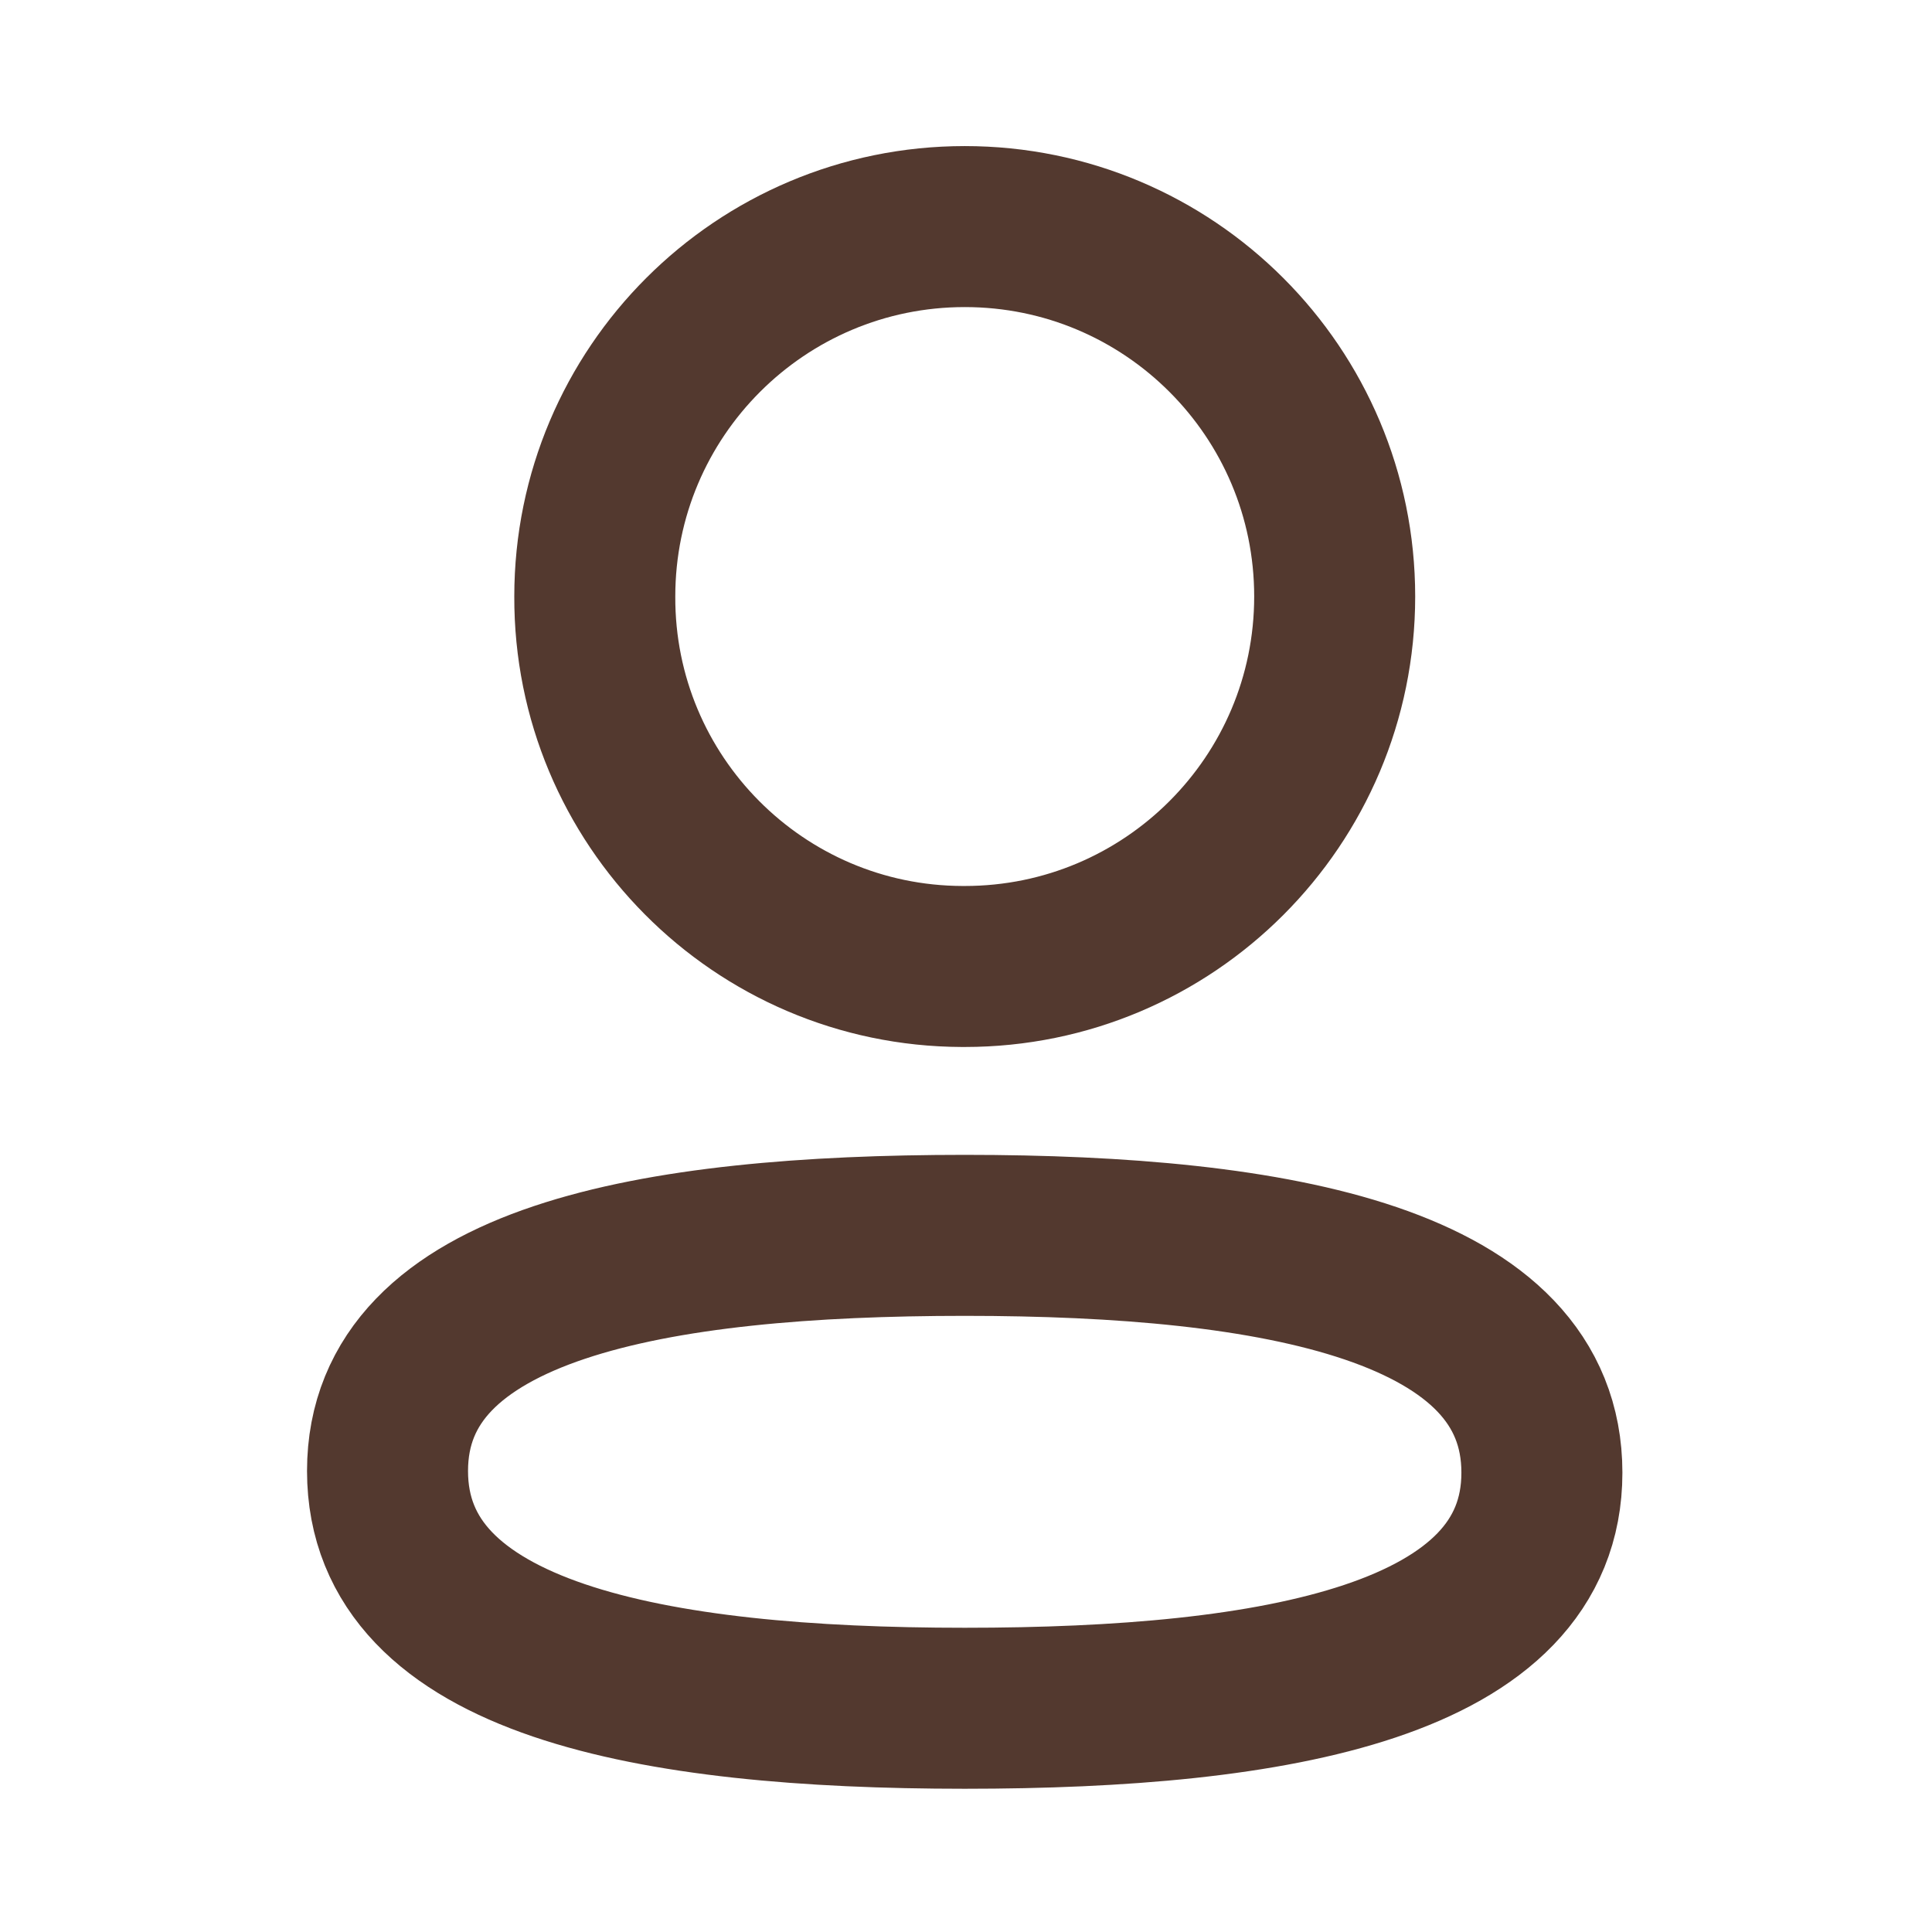
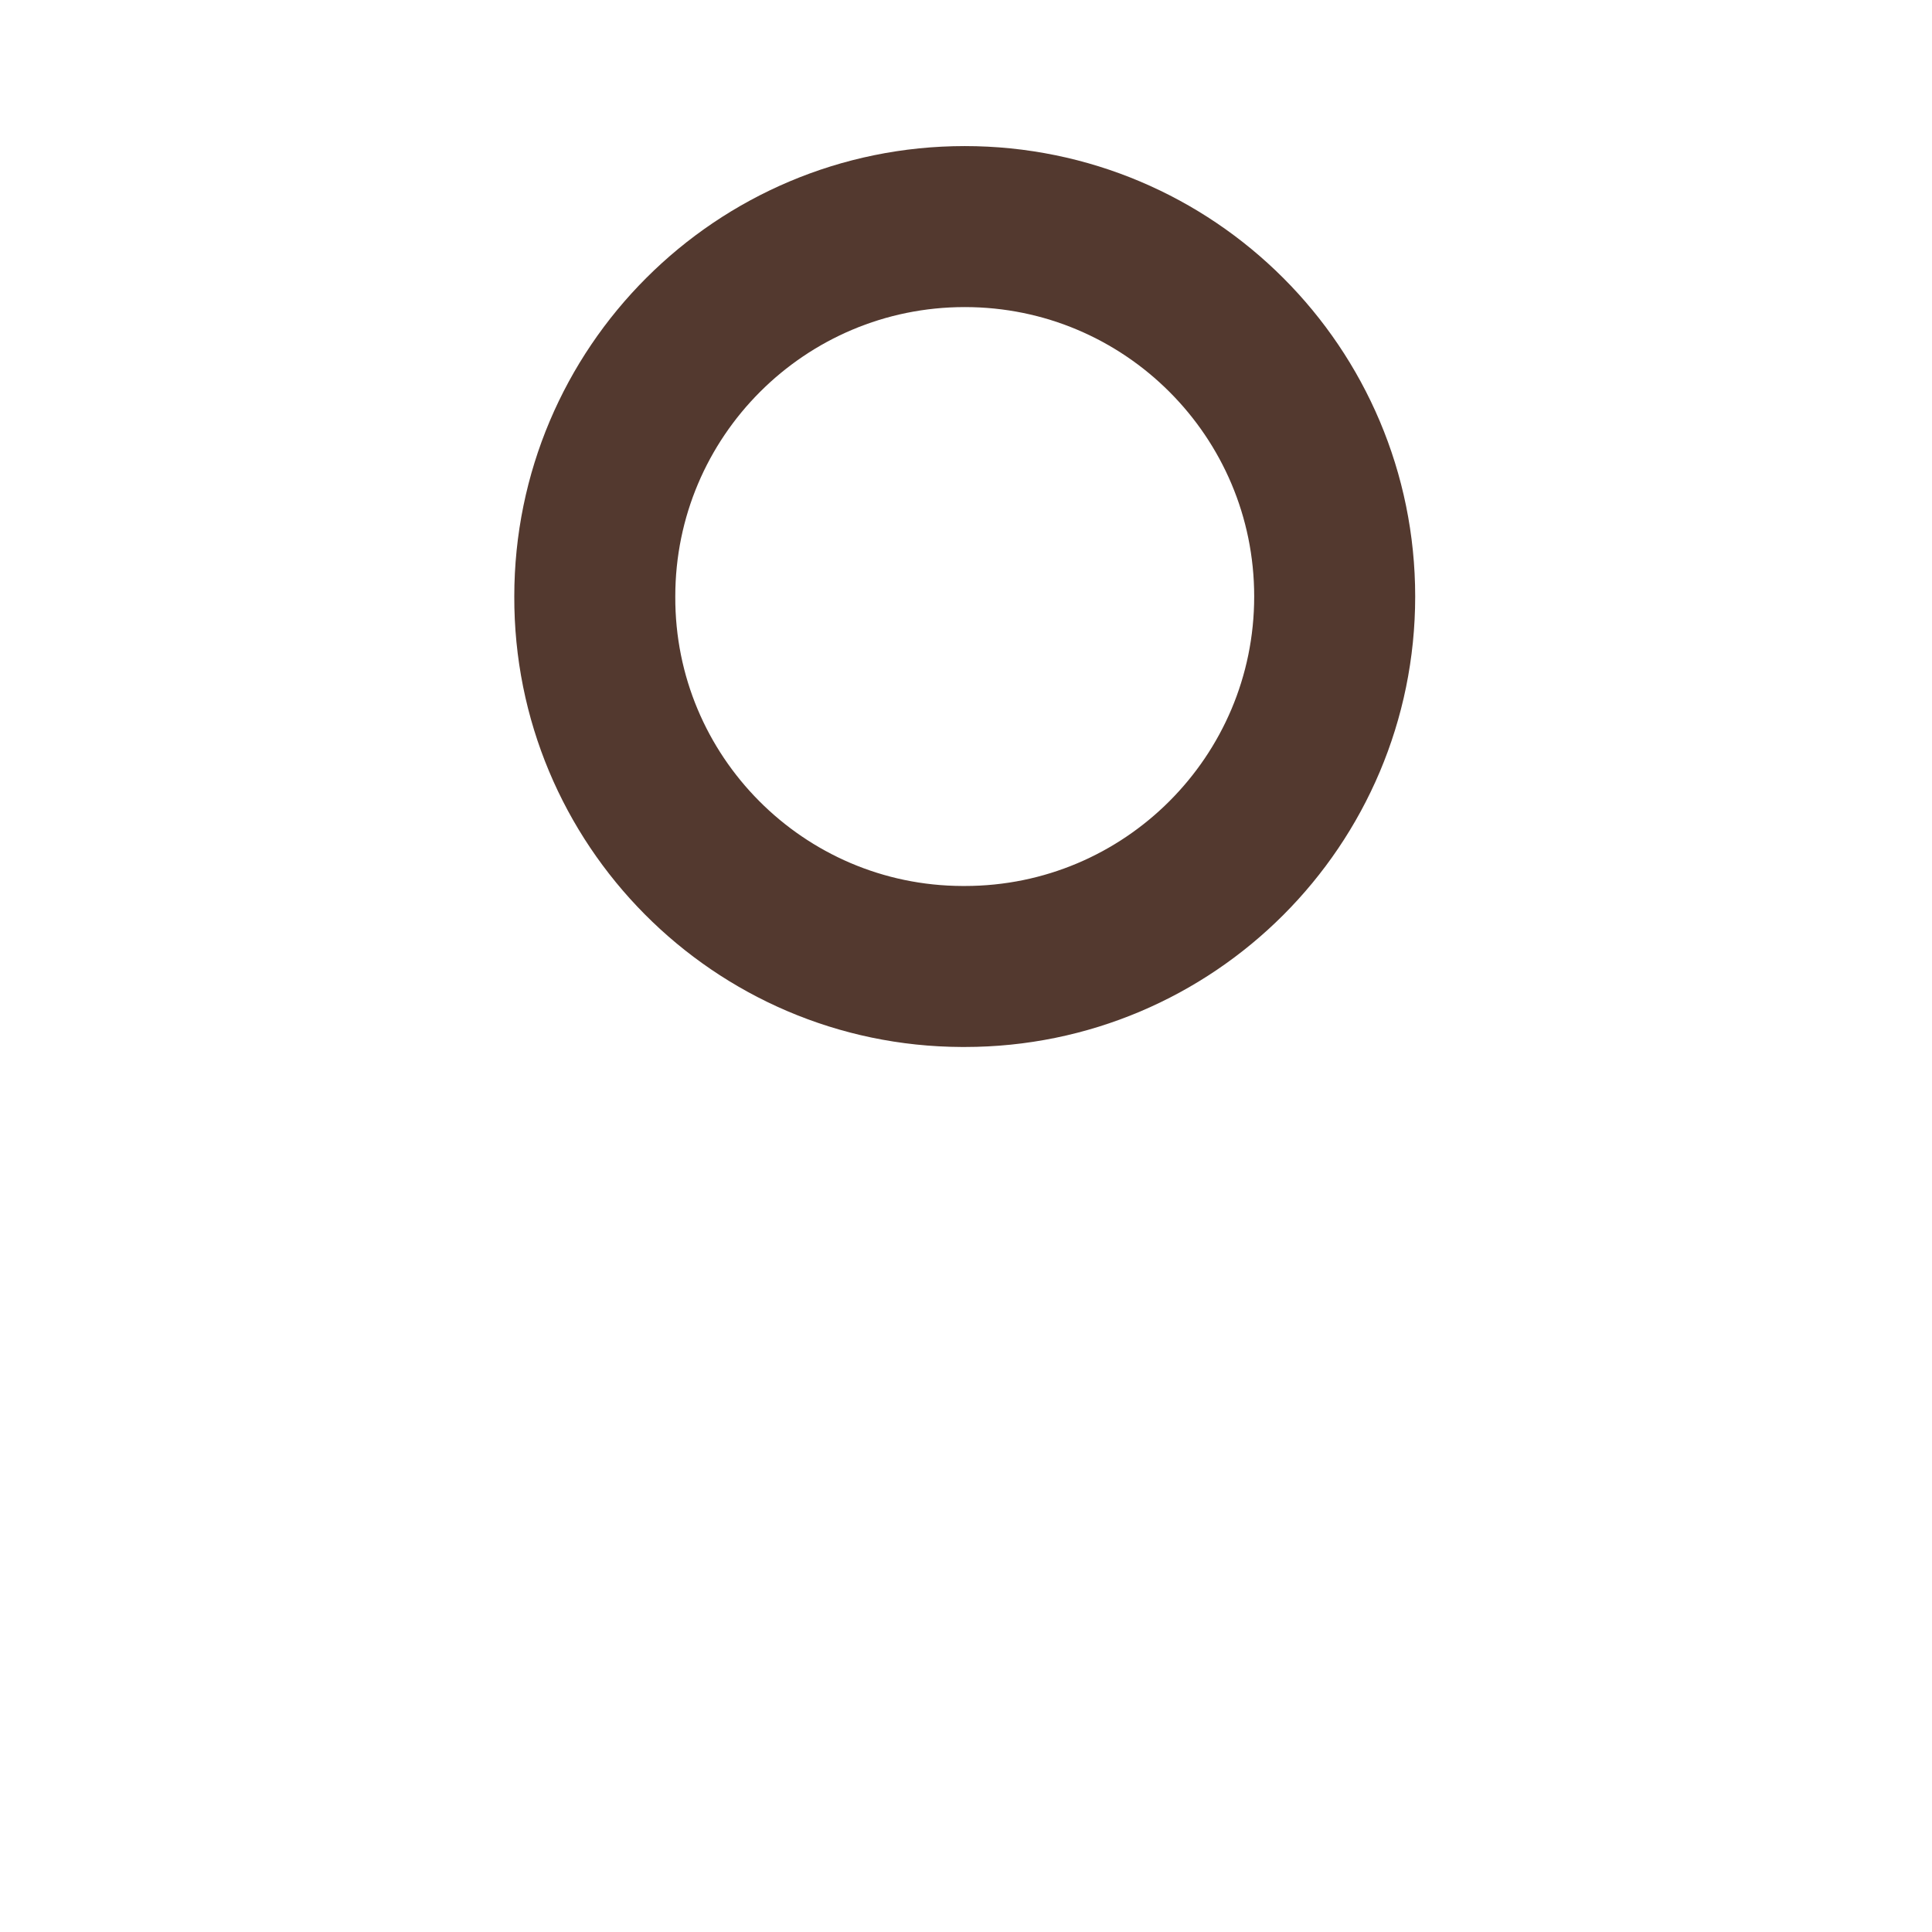
<svg xmlns="http://www.w3.org/2000/svg" width="36" height="36" viewBox="0 0 36 36" fill="none">
-   <path fill-rule="evenodd" clip-rule="evenodd" d="M17.977 23.019C12.176 23.019 7.221 23.896 7.221 27.409C7.221 30.922 12.144 31.831 17.977 31.831C23.779 31.831 28.731 30.952 28.731 27.441C28.731 23.929 23.81 23.019 17.977 23.019Z" stroke="#53392F" stroke-width="3" stroke-linecap="round" stroke-linejoin="round" />
  <path fill-rule="evenodd" clip-rule="evenodd" d="M17.977 18.009C21.784 18.009 24.87 14.922 24.87 11.115C24.87 7.307 21.784 4.222 17.977 4.222C14.17 4.222 11.083 7.307 11.083 11.115C11.07 14.909 14.136 17.996 17.928 18.009H17.977Z" stroke="#53392F" stroke-width="3" stroke-linecap="round" stroke-linejoin="round" />
</svg>